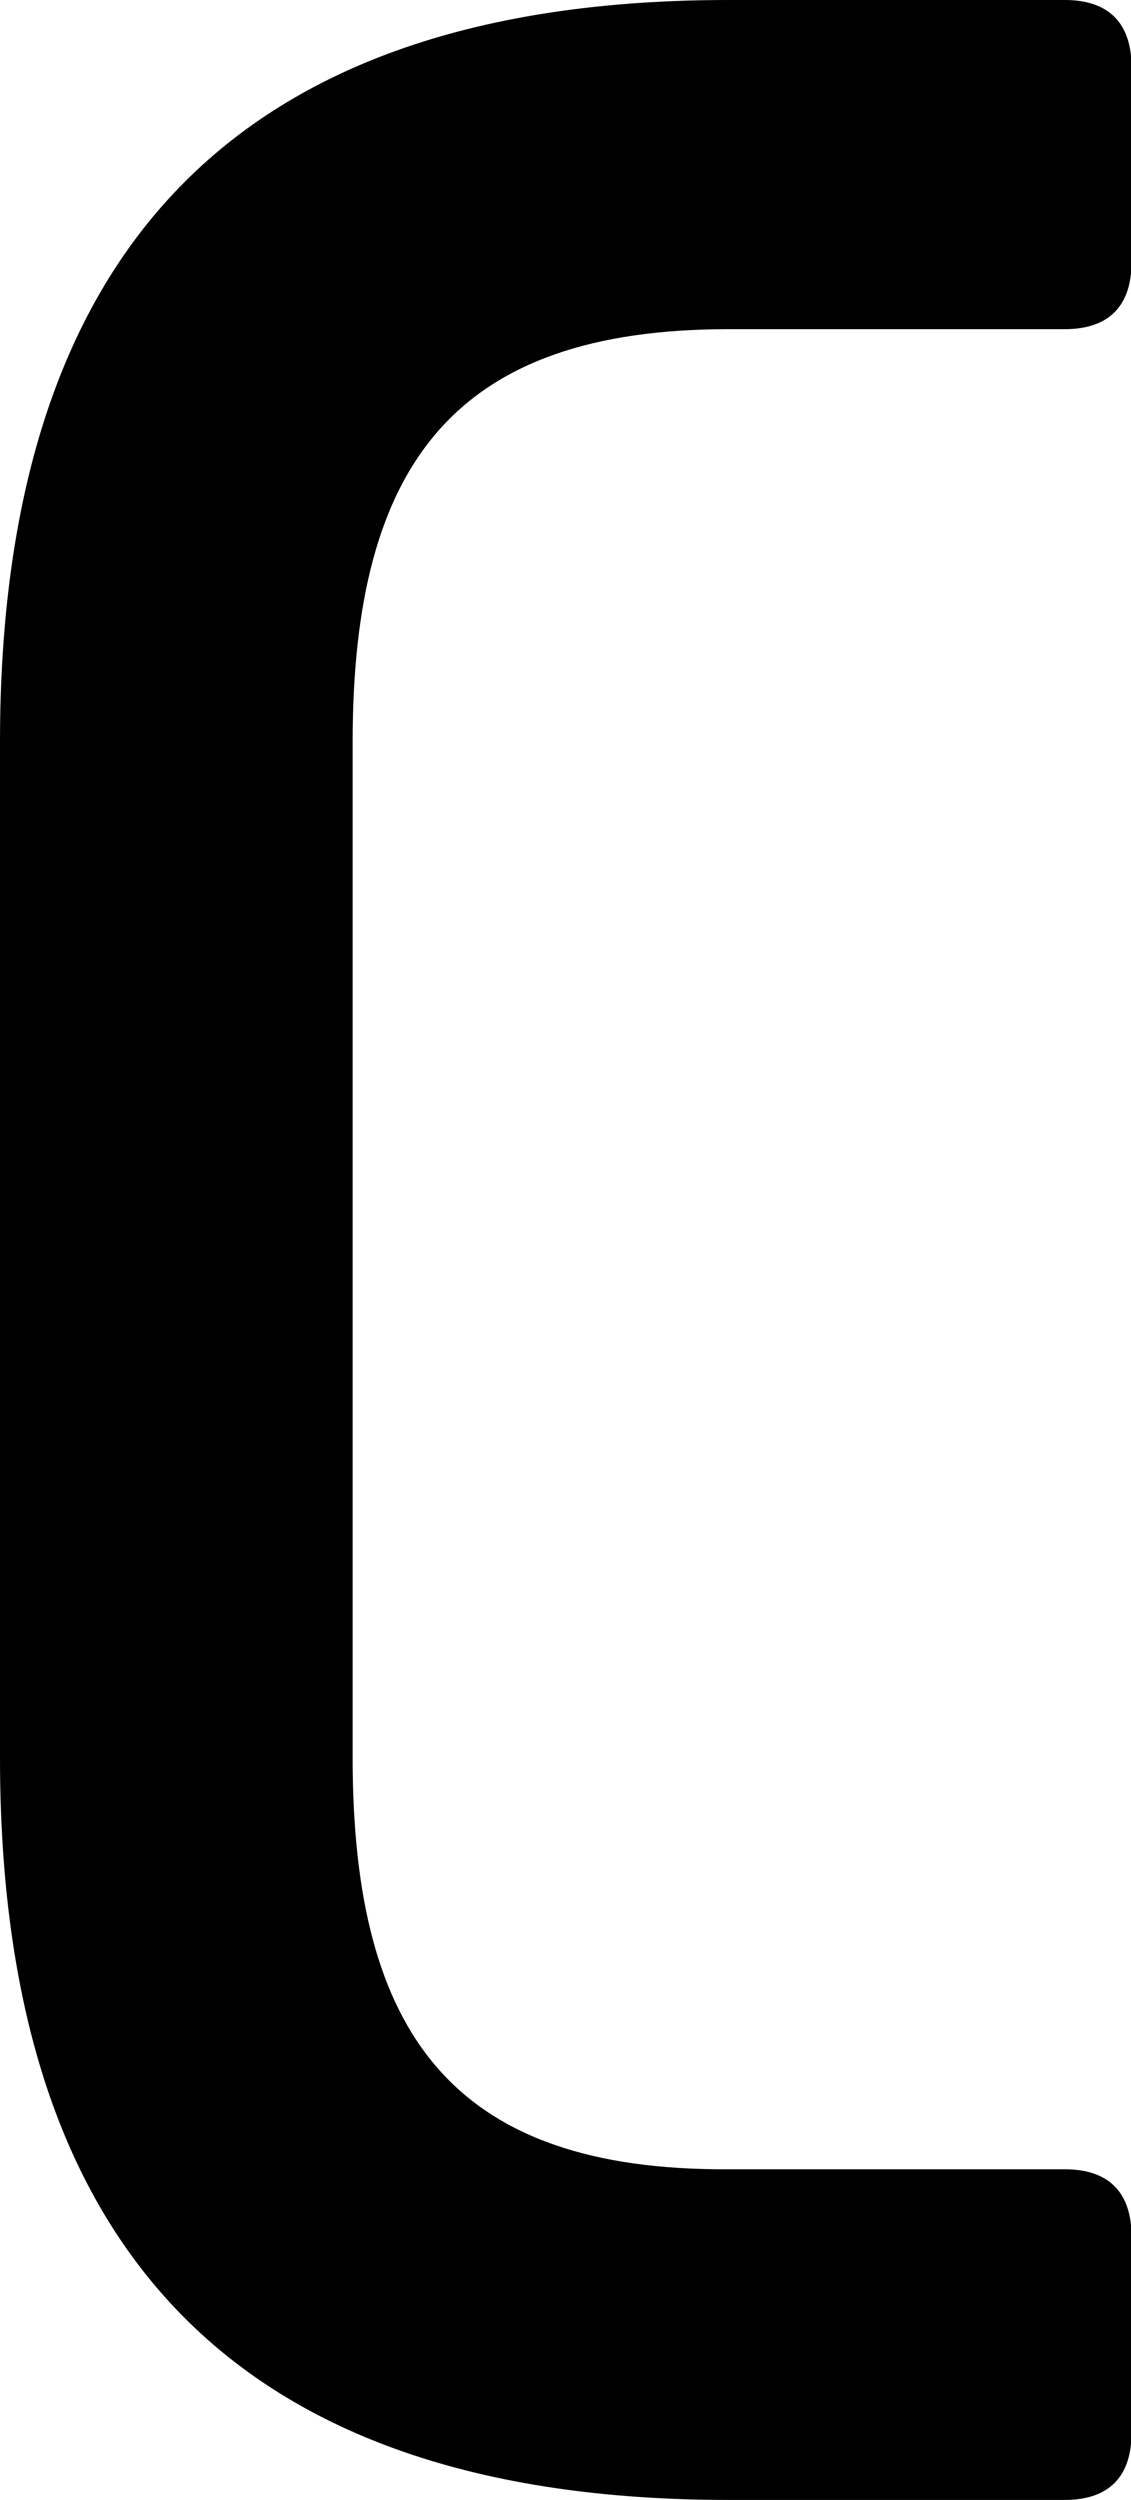
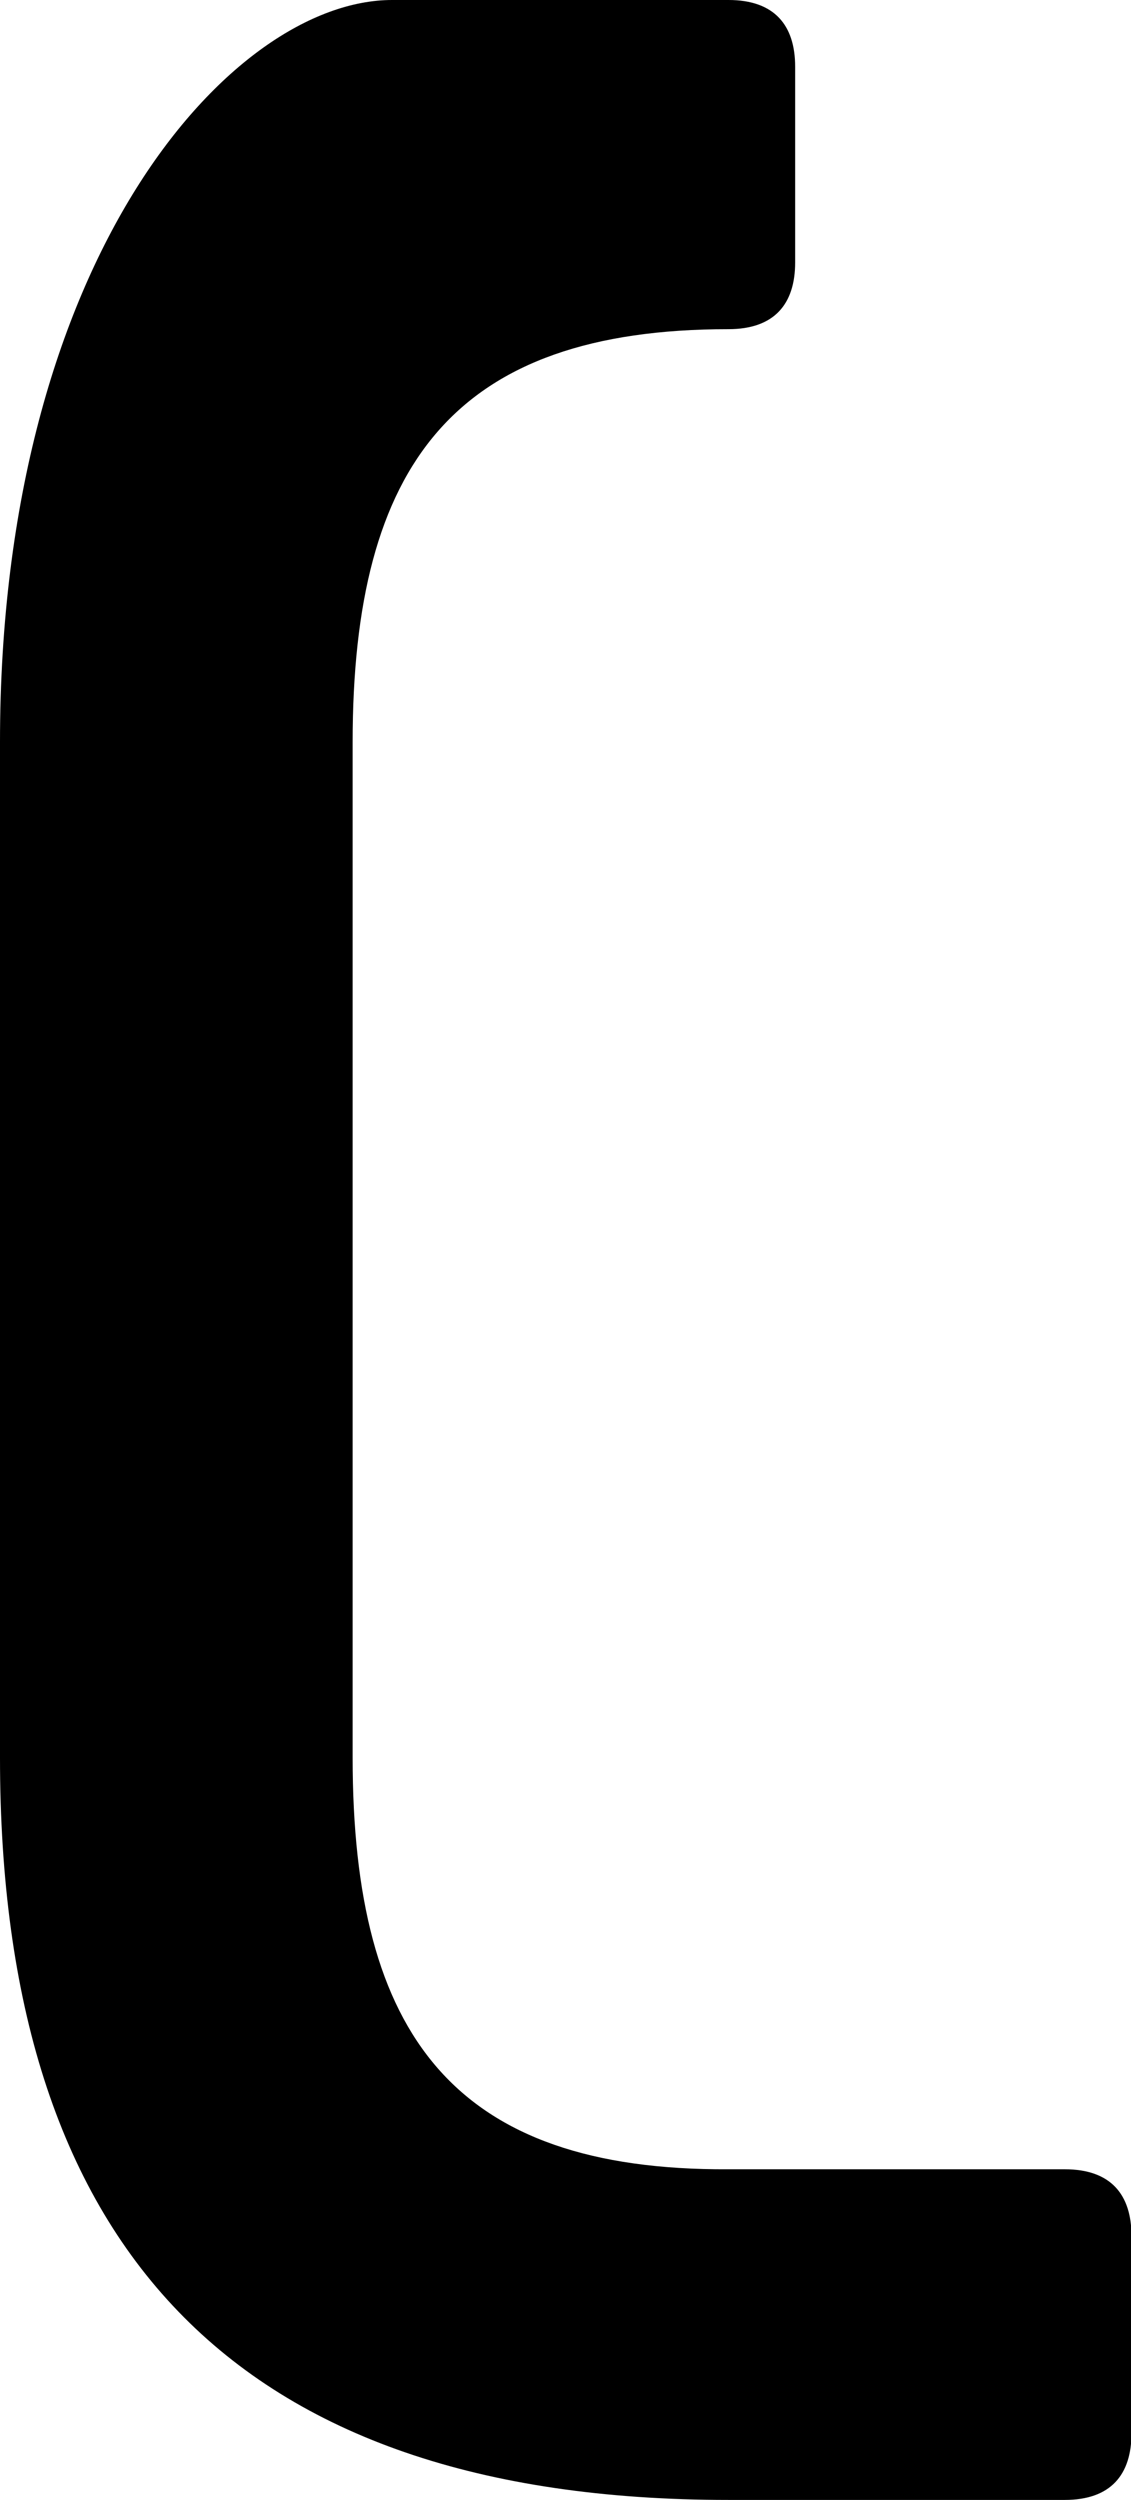
<svg xmlns="http://www.w3.org/2000/svg" id="uuid-5d1459f4-f95d-4fca-a9f6-85b3f97cc6ca" viewBox="0 0 229 505.8">
  <defs>
    <style>.uuid-d32166c7-423d-4697-ad77-25ffb2a89a28{stroke-width:0px;}</style>
  </defs>
-   <path class="uuid-d32166c7-423d-4697-ad77-25ffb2a89a28" d="m71.4,355.6v-205.4c0-56.4,20.7-83.6,76.1-83.6h68.1c9.3,0,13.5-5.1,13.5-13.5V13.5c0-8.4-4.2-13.5-13.5-13.5h-68.1C47.1,0,0,51.6,0,150.2v205.4c0,98.6,47.1,150.2,147.5,150.2h68.1c9.3,0,13.5-5.1,13.5-13.5v-39.9c0-8.4-4.2-13.5-13.5-13.5h-68.1c-55.5.3-76.1-27-76.1-83.3" />
+   <path class="uuid-d32166c7-423d-4697-ad77-25ffb2a89a28" d="m71.4,355.6v-205.4c0-56.4,20.7-83.6,76.1-83.6c9.3,0,13.5-5.1,13.5-13.5V13.5c0-8.4-4.2-13.5-13.5-13.5h-68.1C47.1,0,0,51.6,0,150.2v205.4c0,98.6,47.1,150.2,147.5,150.2h68.1c9.3,0,13.5-5.1,13.5-13.5v-39.9c0-8.4-4.2-13.5-13.5-13.5h-68.1c-55.5.3-76.1-27-76.1-83.3" />
</svg>